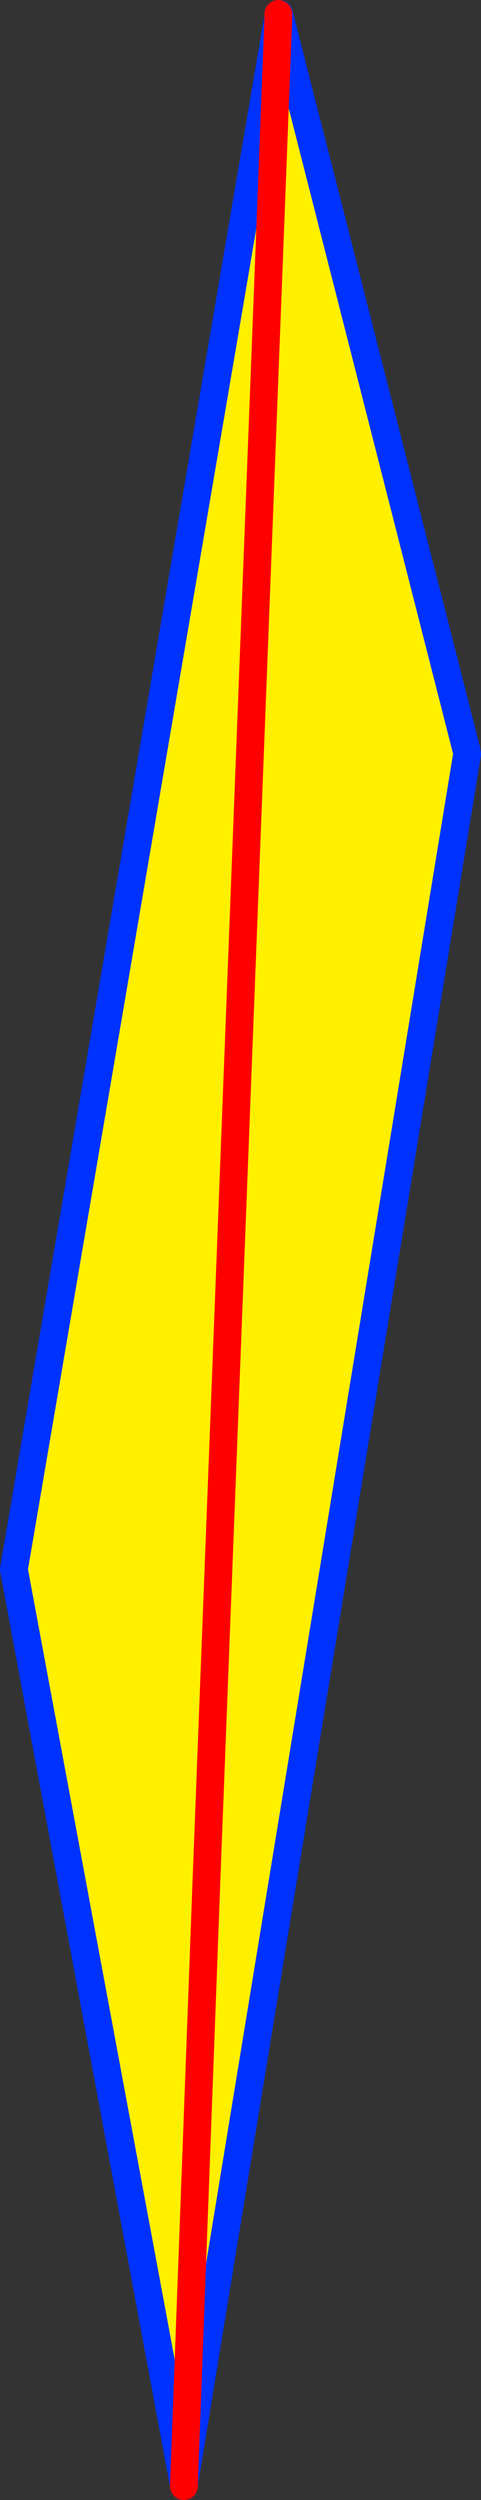
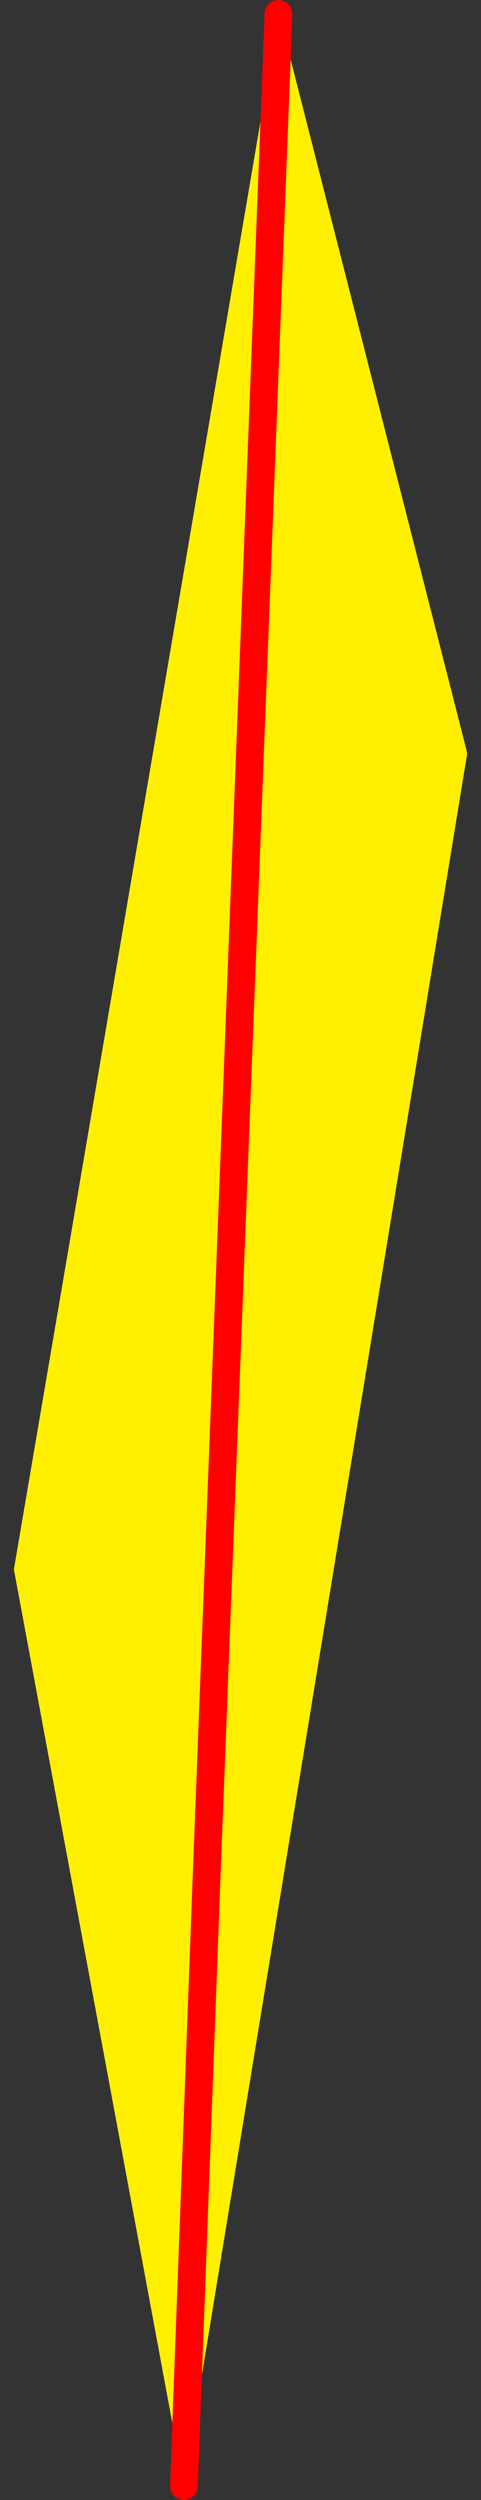
<svg xmlns="http://www.w3.org/2000/svg" height="179.85px" width="34.65px">
  <rect width="100%" height="100%" fill="#333333" stroke="none" />
  <g transform="matrix(1.0, 0.0, 0.0, 1.0, -345.75, -117.9)">
    <path d="M365.8 119.1 L365.75 118.9 365.85 118.25 365.85 118.9 365.8 119.2 365.8 119.0 365.8 118.9 365.8 119.1" fill="#ffffff" fill-rule="evenodd" stroke="none" />
-     <path d="M365.8 119.0 L365.8 119.2 365.85 118.9 379.35 171.85 379.4 172.15 359.0 296.65 359.0 296.7 346.75 230.8 365.8 119.1 365.8 119.0 M365.8 119.2 L360.65 252.45 359.0 296.65 360.65 252.45 365.8 119.2" fill="#fff000" fill-rule="evenodd" stroke="none" />
-     <path d="M365.8 119.1 L365.8 118.9 M365.85 118.9 L379.35 171.85 M379.4 172.15 L359.0 296.65 M359.0 296.75 L359.0 296.7 346.75 230.8 365.8 119.1" fill="none" stroke="#0032ff" stroke-linecap="round" stroke-linejoin="round" stroke-width="2.0" />
+     <path d="M365.8 119.0 L365.8 119.2 365.85 118.9 379.35 171.85 379.4 172.15 359.0 296.65 359.0 296.7 346.75 230.8 365.8 119.1 365.8 119.0 L360.65 252.45 359.0 296.65 360.65 252.45 365.8 119.2" fill="#fff000" fill-rule="evenodd" stroke="none" />
    <path d="M365.8 118.9 L365.8 119.0 365.8 119.2 360.65 252.45 359.0 296.65 359.0 296.75" fill="none" stroke="#ff0000" stroke-linecap="round" stroke-linejoin="round" stroke-width="2.0" />
  </g>
</svg>